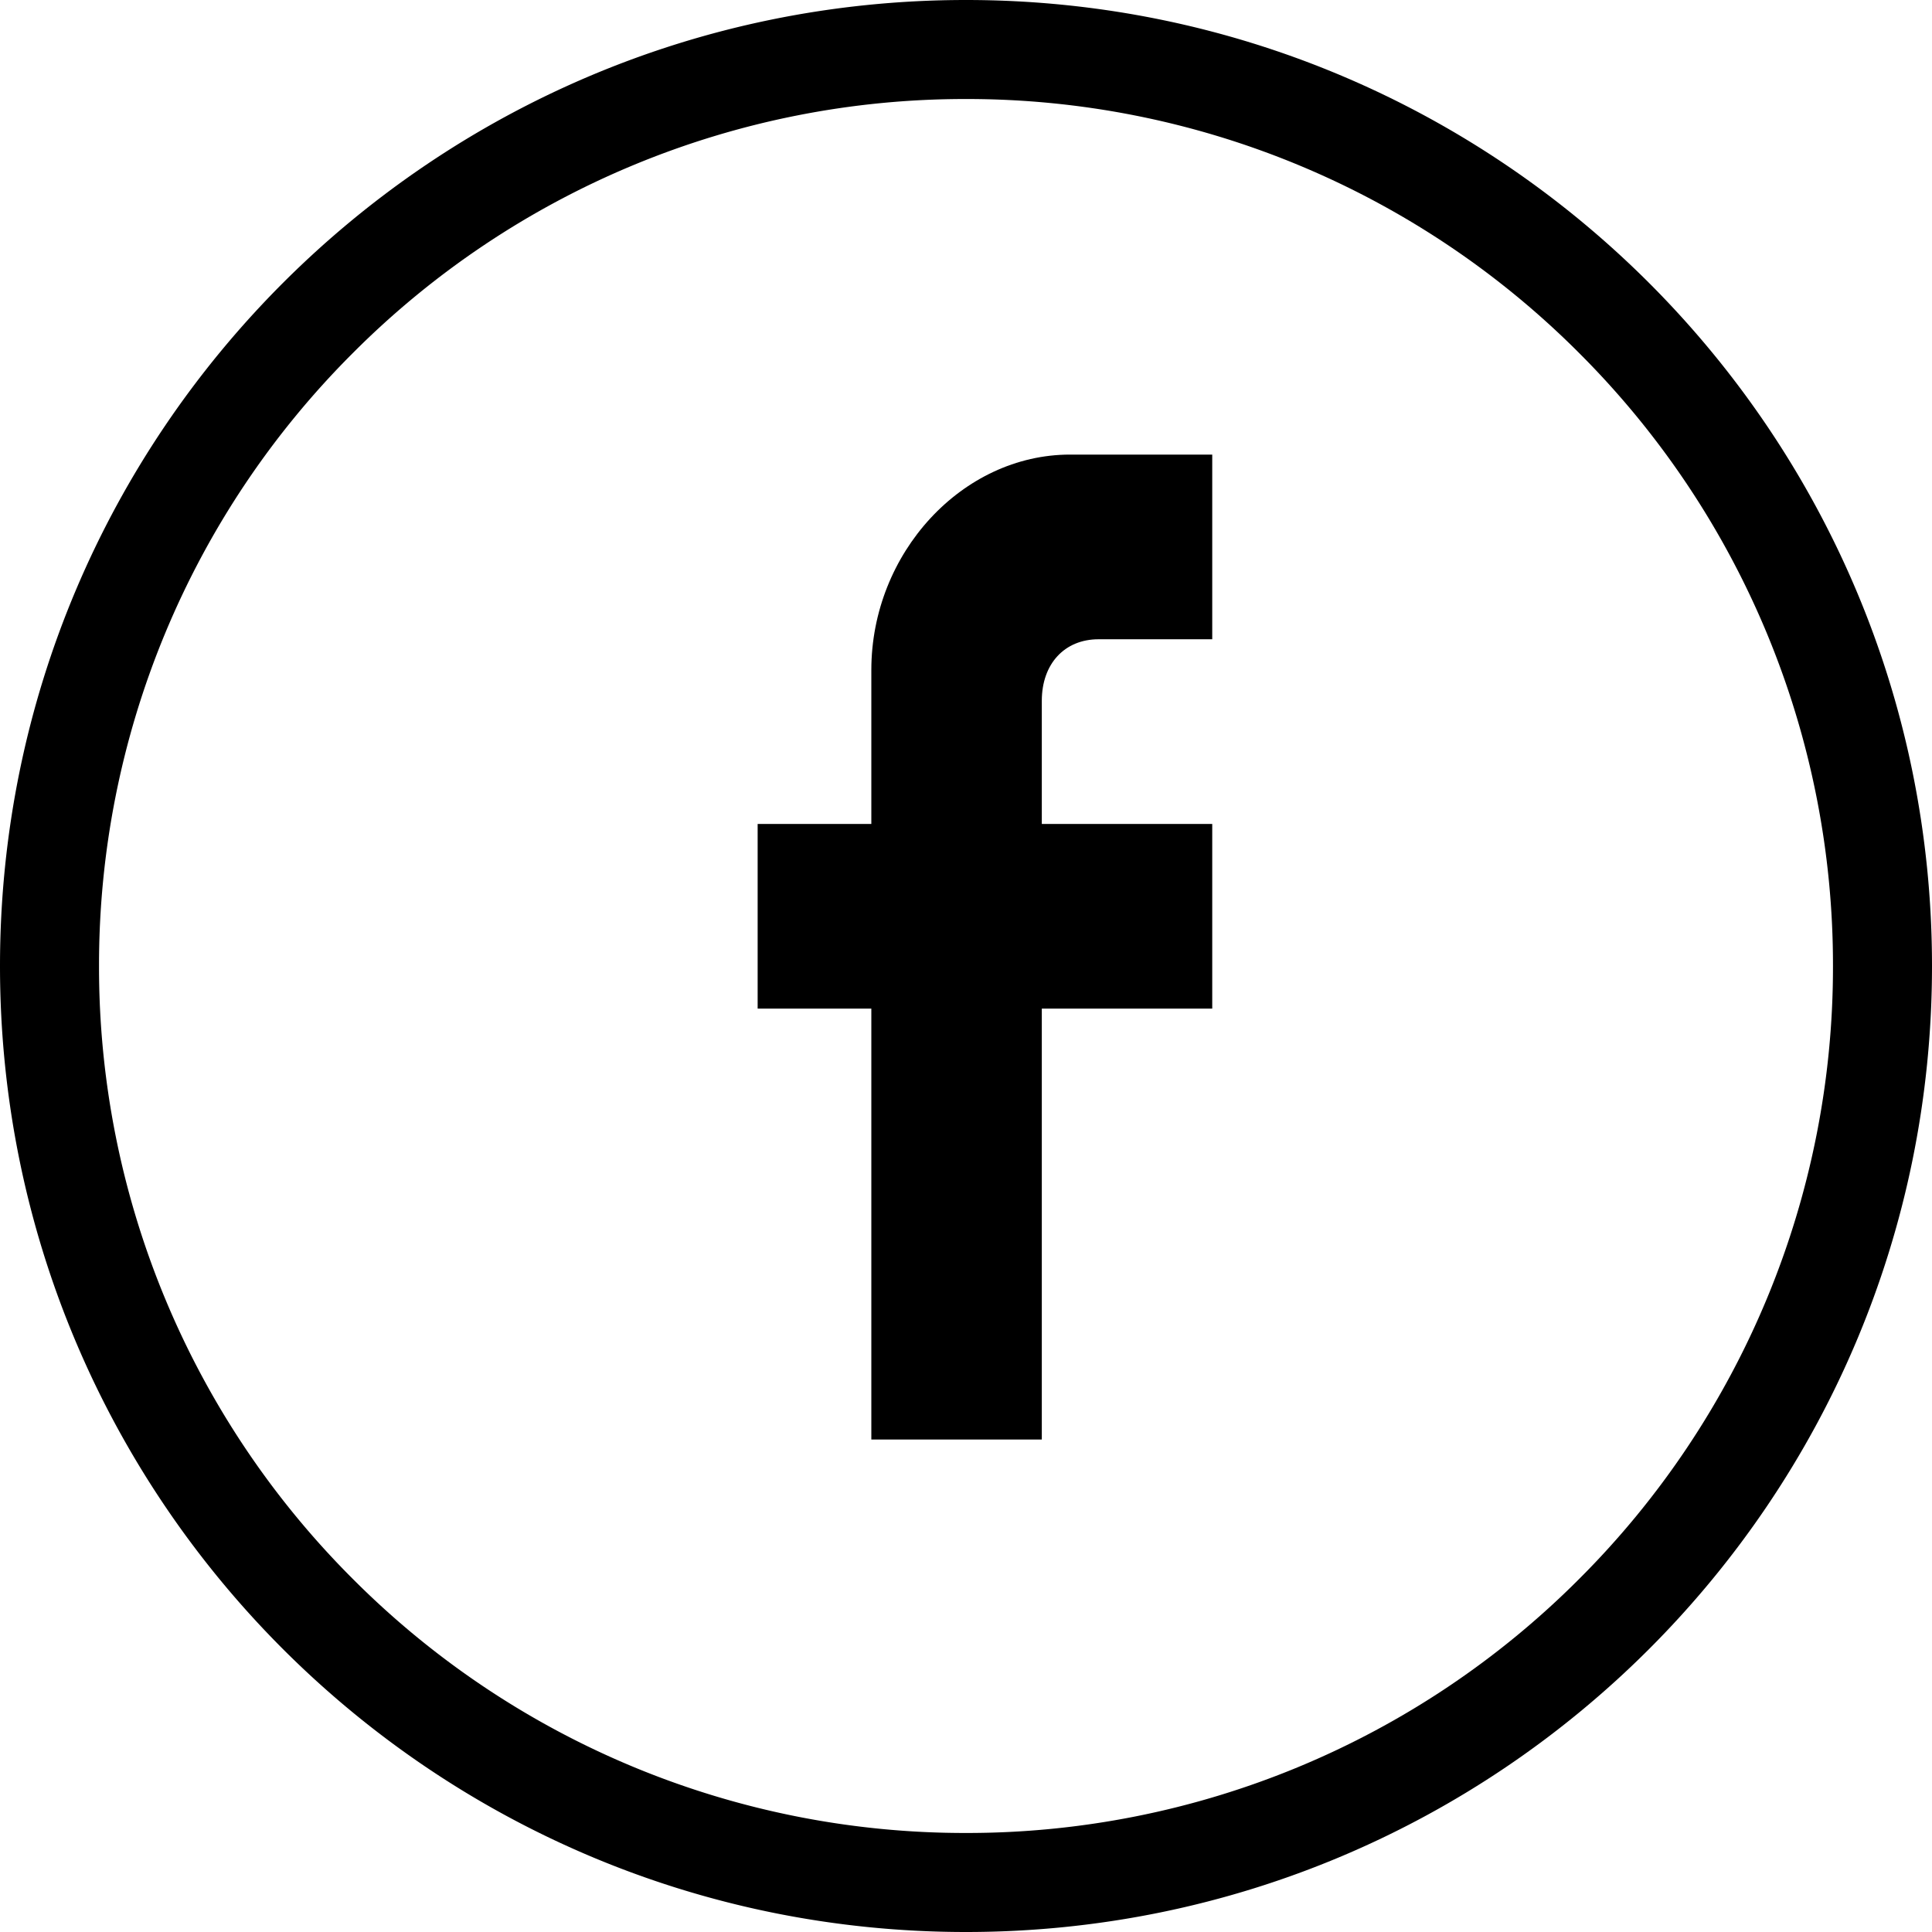
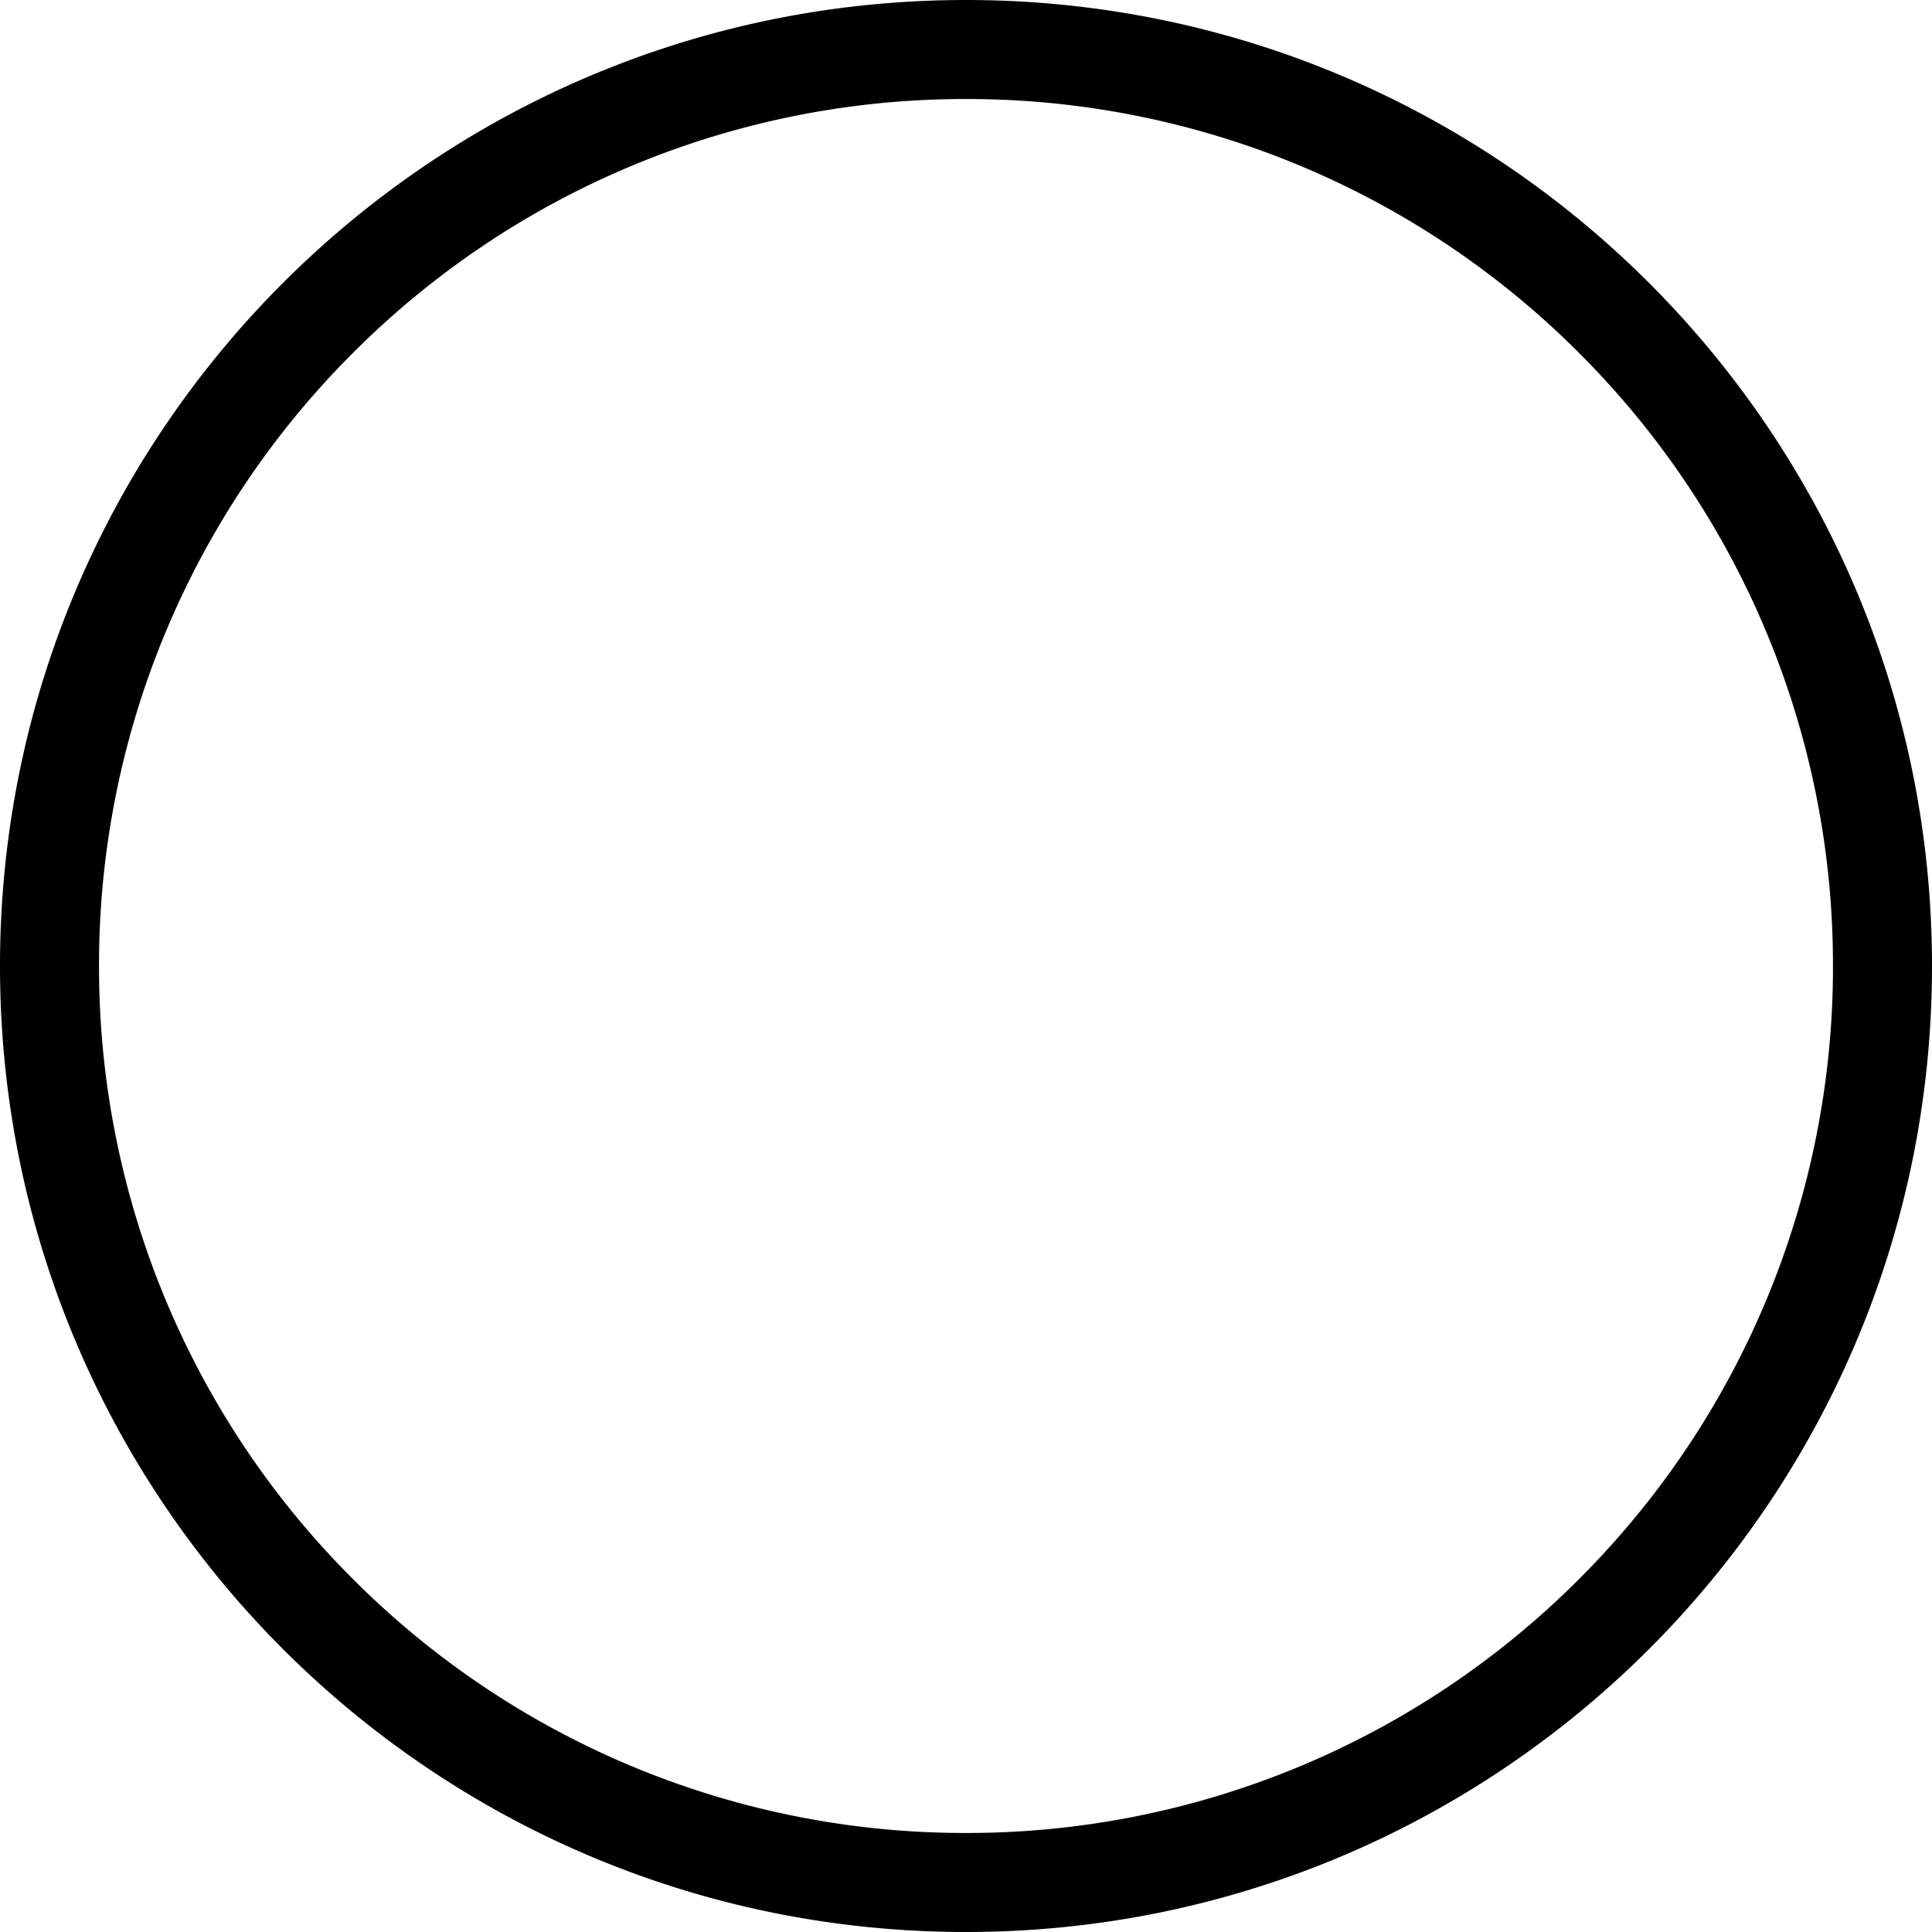
<svg xmlns="http://www.w3.org/2000/svg" width="51" height="51" viewBox="0 0 51 51">
  <g fill="#000" fill-rule="nonzero">
    <path d="M25.5 2.614a22.812 22.812 0 0 1 16.183 6.703A22.813 22.813 0 0 1 48.386 25.5a22.813 22.813 0 0 1-6.703 16.183A22.813 22.813 0 0 1 25.5 48.386a22.812 22.812 0 0 1-16.183-6.703A22.813 22.813 0 0 1 2.614 25.5 22.812 22.812 0 0 1 9.317 9.317 22.813 22.813 0 0 1 25.5 2.614zM25.5 0C11.417 0 0 11.417 0 25.5S11.417 51 25.5 51 51 39.583 51 25.5 39.583 0 25.5 0z" />
-     <path d="M23.001 17.686v4.065H20v4.874h3.001V38h4.5V26.625H32V21.75h-4.499V18.5c0-.976.6-1.625 1.498-1.625H32V12h-3.753c-2.847 0-5.246 2.6-5.246 5.686z" />
  </g>
</svg>